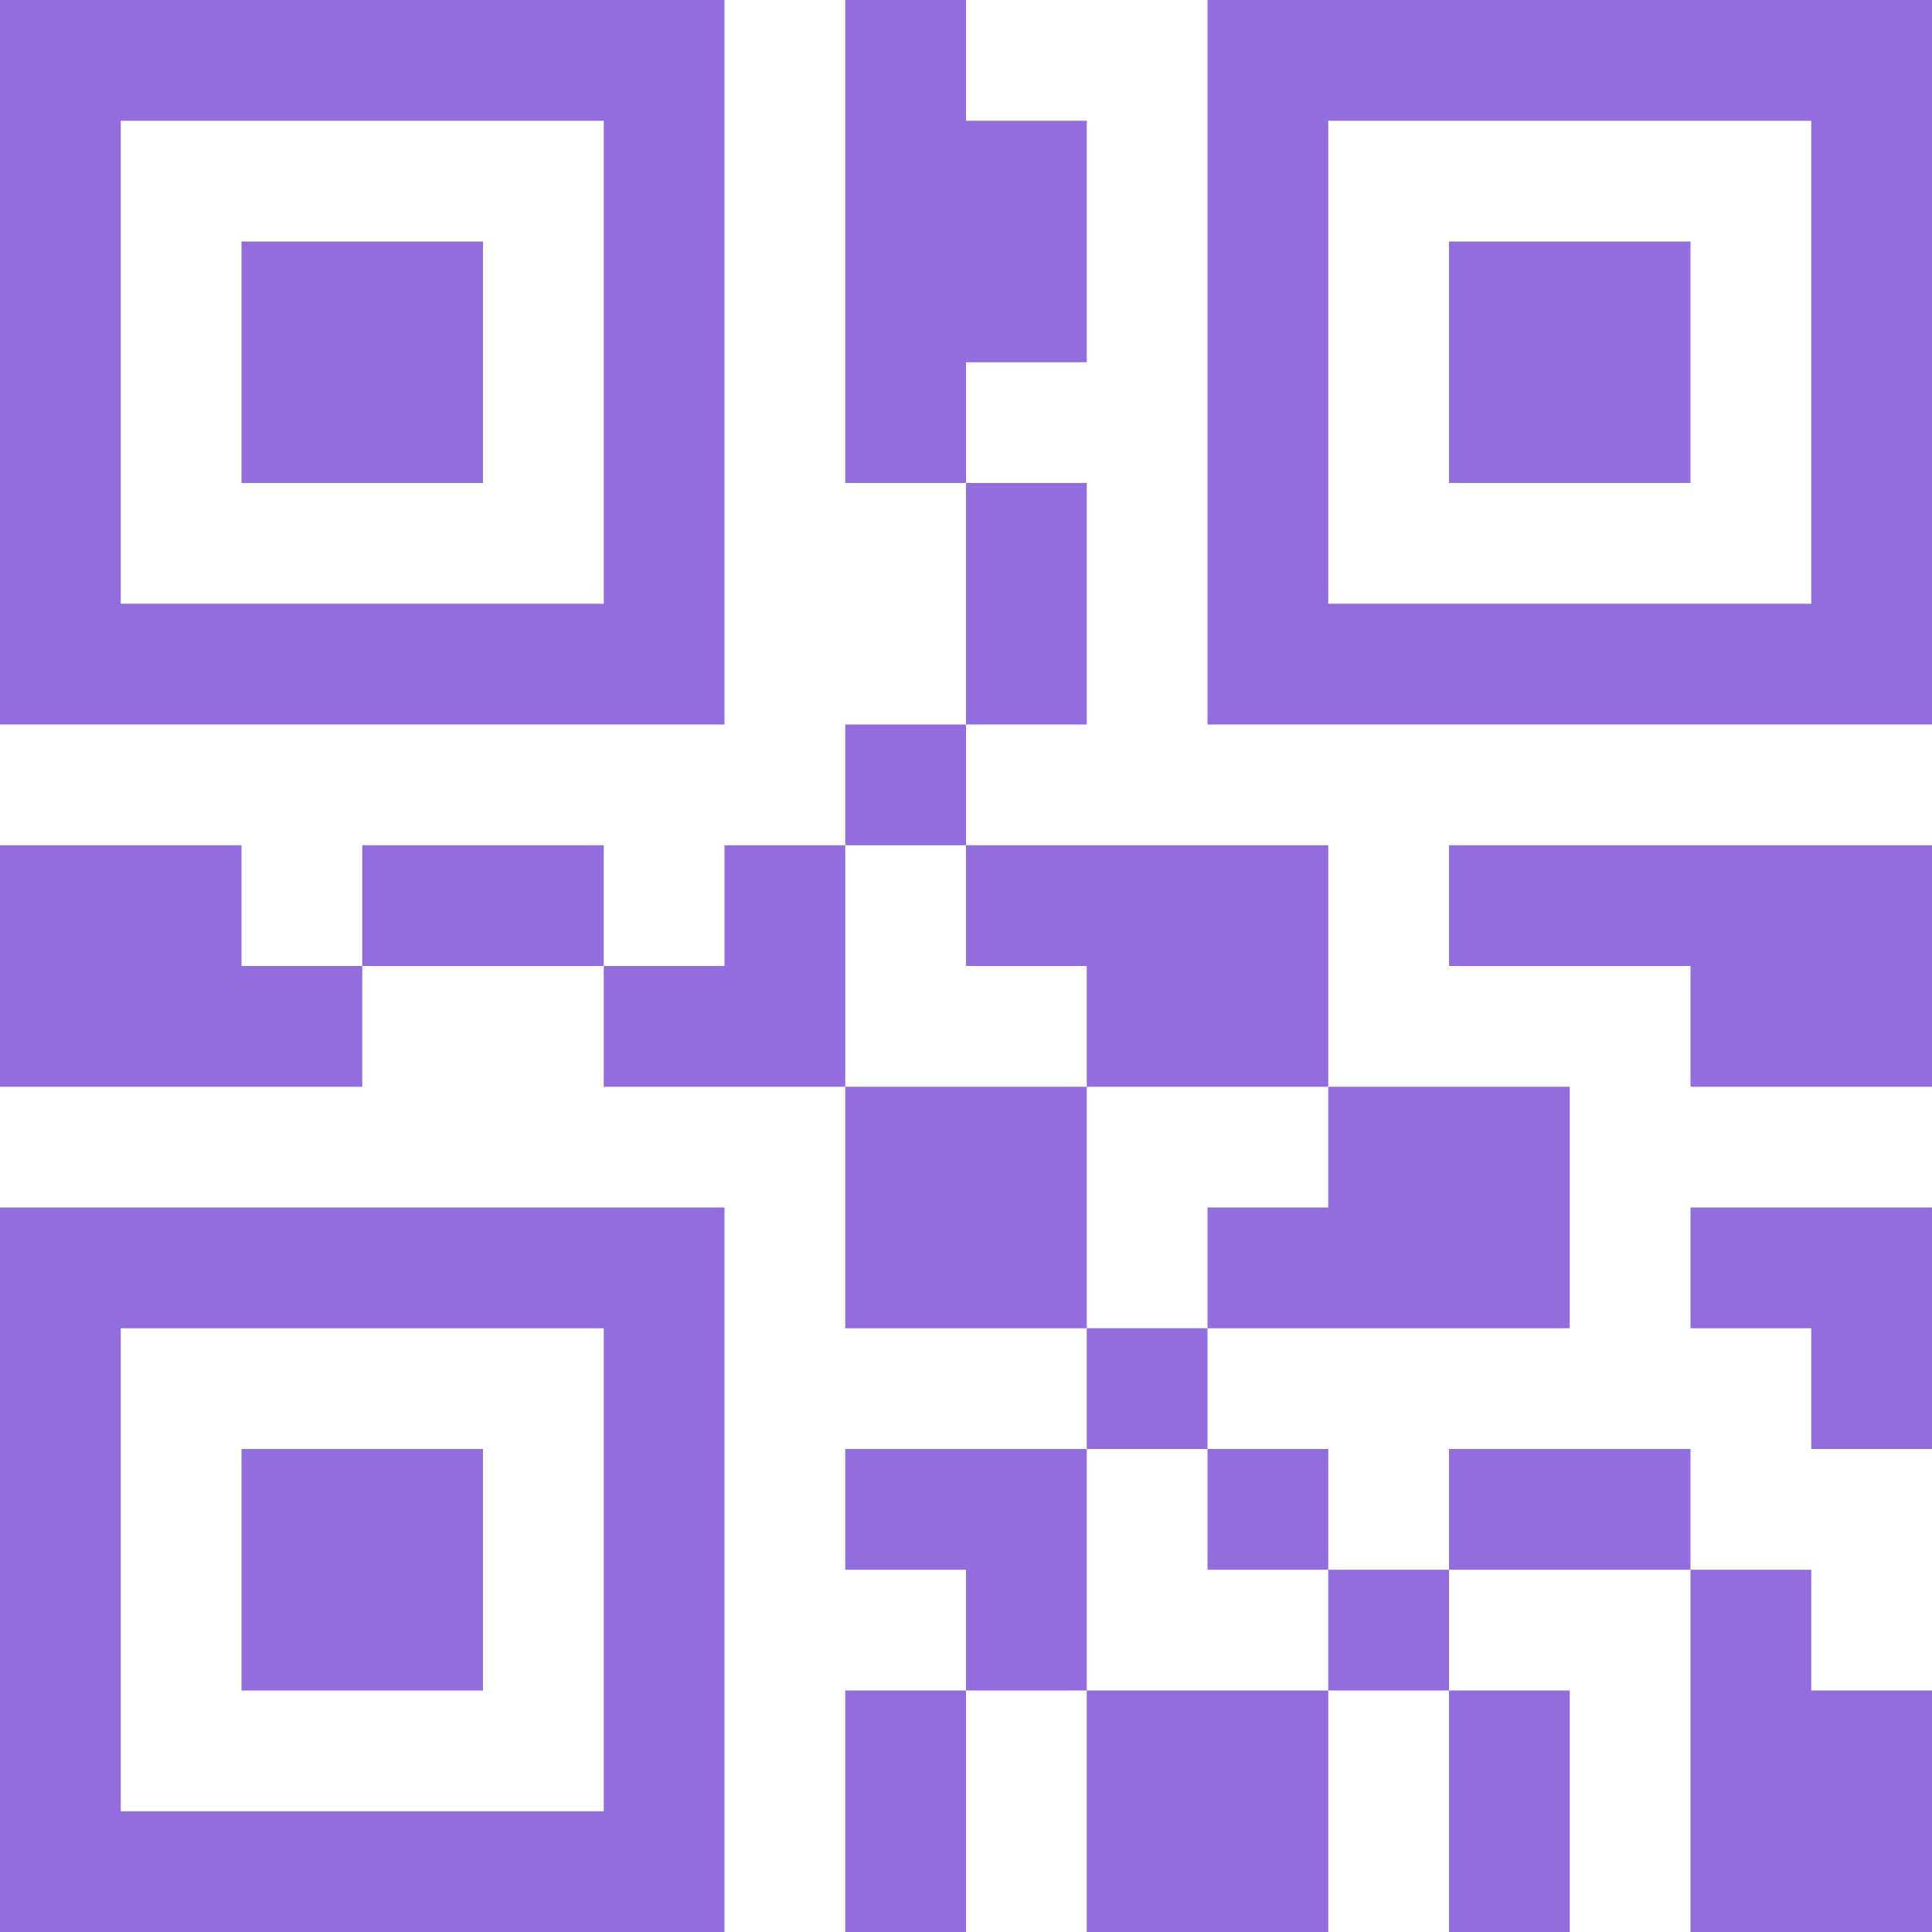
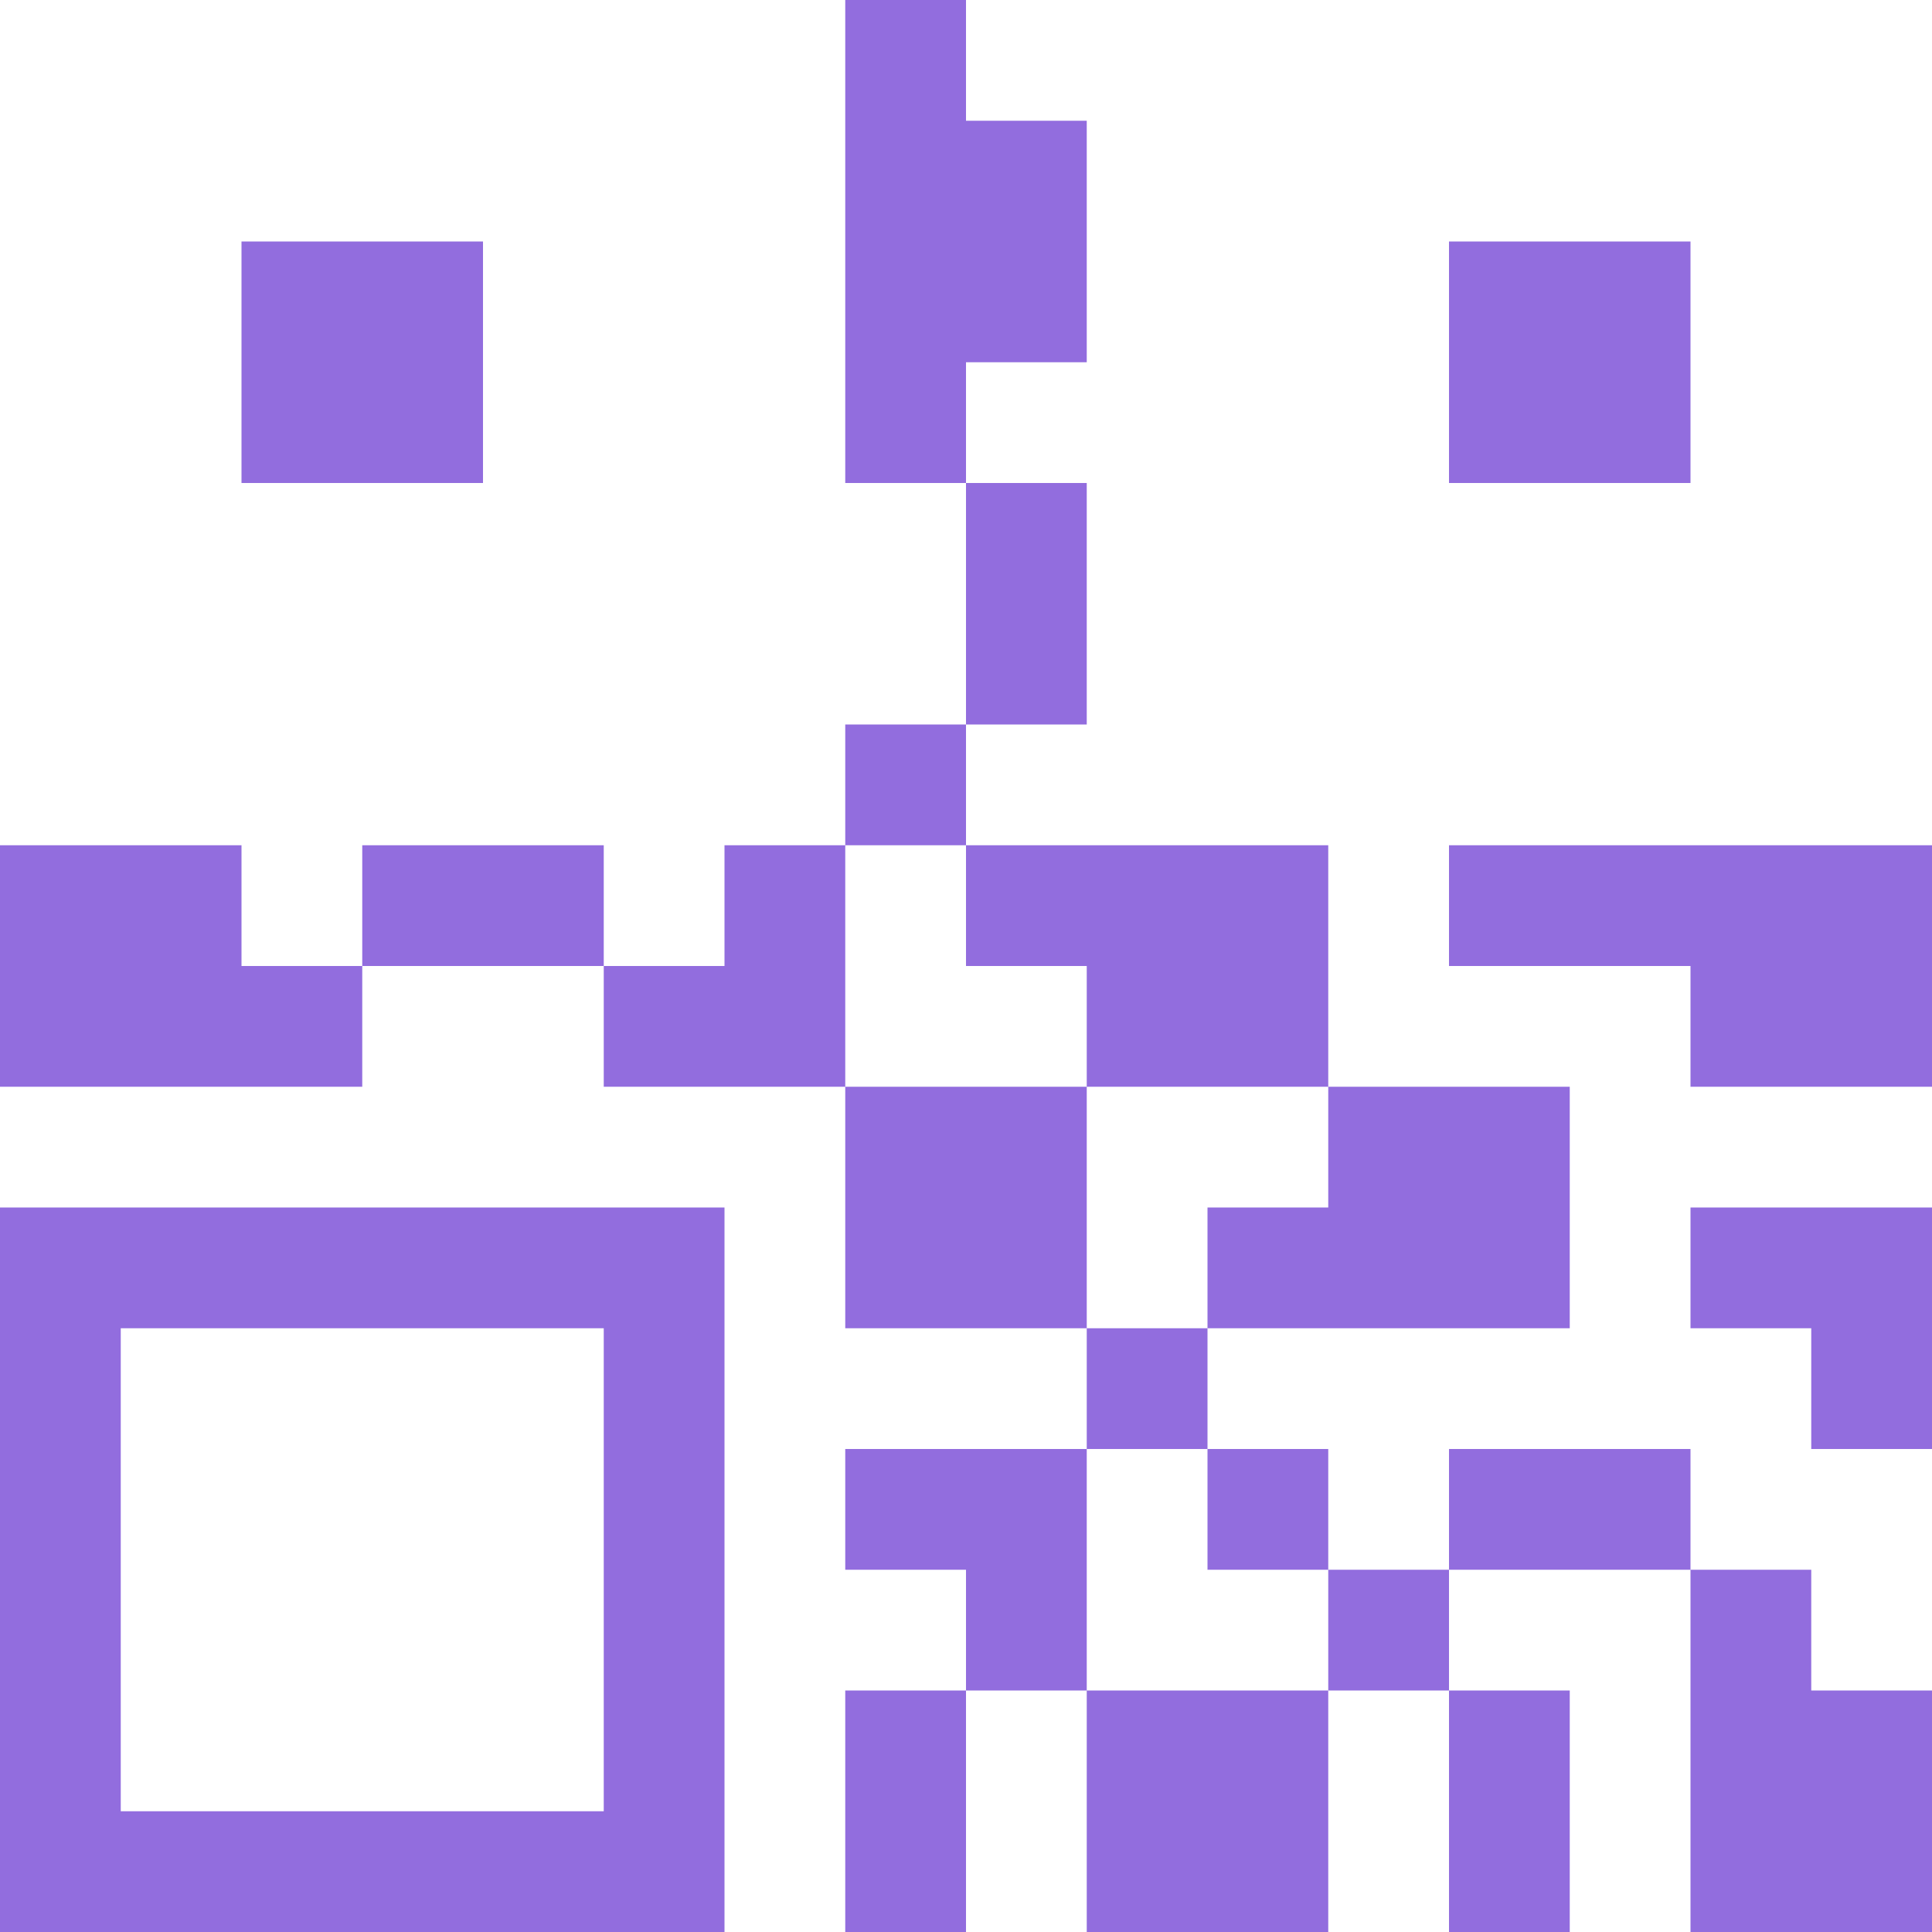
<svg xmlns="http://www.w3.org/2000/svg" xml:space="preserve" id="Layer_1" x="0" y="0" version="1.1" viewBox="0 0 16 16">
  <style>
    .st0{fill:#926dde}
  </style>
-   <path d="M6 0H0v6h6V0zM5 5H1V1h4v4z" class="st0" />
  <path d="M2 2h2v2H2V2zM0 16h6v-6H0v6zm1-5h4v4H1v-4z" class="st0" />
-   <path d="M2 12h2v2H2v-2zm8-12v6h6V0h-6zm5 5h-4V1h4v4z" class="st0" />
  <path d="M12 2h2v2h-2V2zM2 7H0v2h3V8H2V7zm5 2h2v2H7V9zM3 7h2v1H3V7zm6 5H7v1h1v1h1v-2zM6 7v1H5v1h2V7H6zm2-3h1v2H8V4zm1 4v1h2V7H8v1h1zM7 6h1v1H7V6zm2 8h2v2H9v-2zm-2 0h1v2H7v-2zm2-3h1v1H9v-1zm0-8V1H8V0H7v4h1V3h1zm3 11h1v2h-1v-2zm0-2h2v1h-2v-1zm-1 1h1v1h-1v-1zm-1-1h1v1h-1v-1zm4-2v1h1v1h1v-2h-2zm1 3h-1v3h2v-2h-1v-1zm-5-3v1h3V9h-2v1h-1zm2-3v1h2v1h2V7h-4z" class="st0" />
</svg>